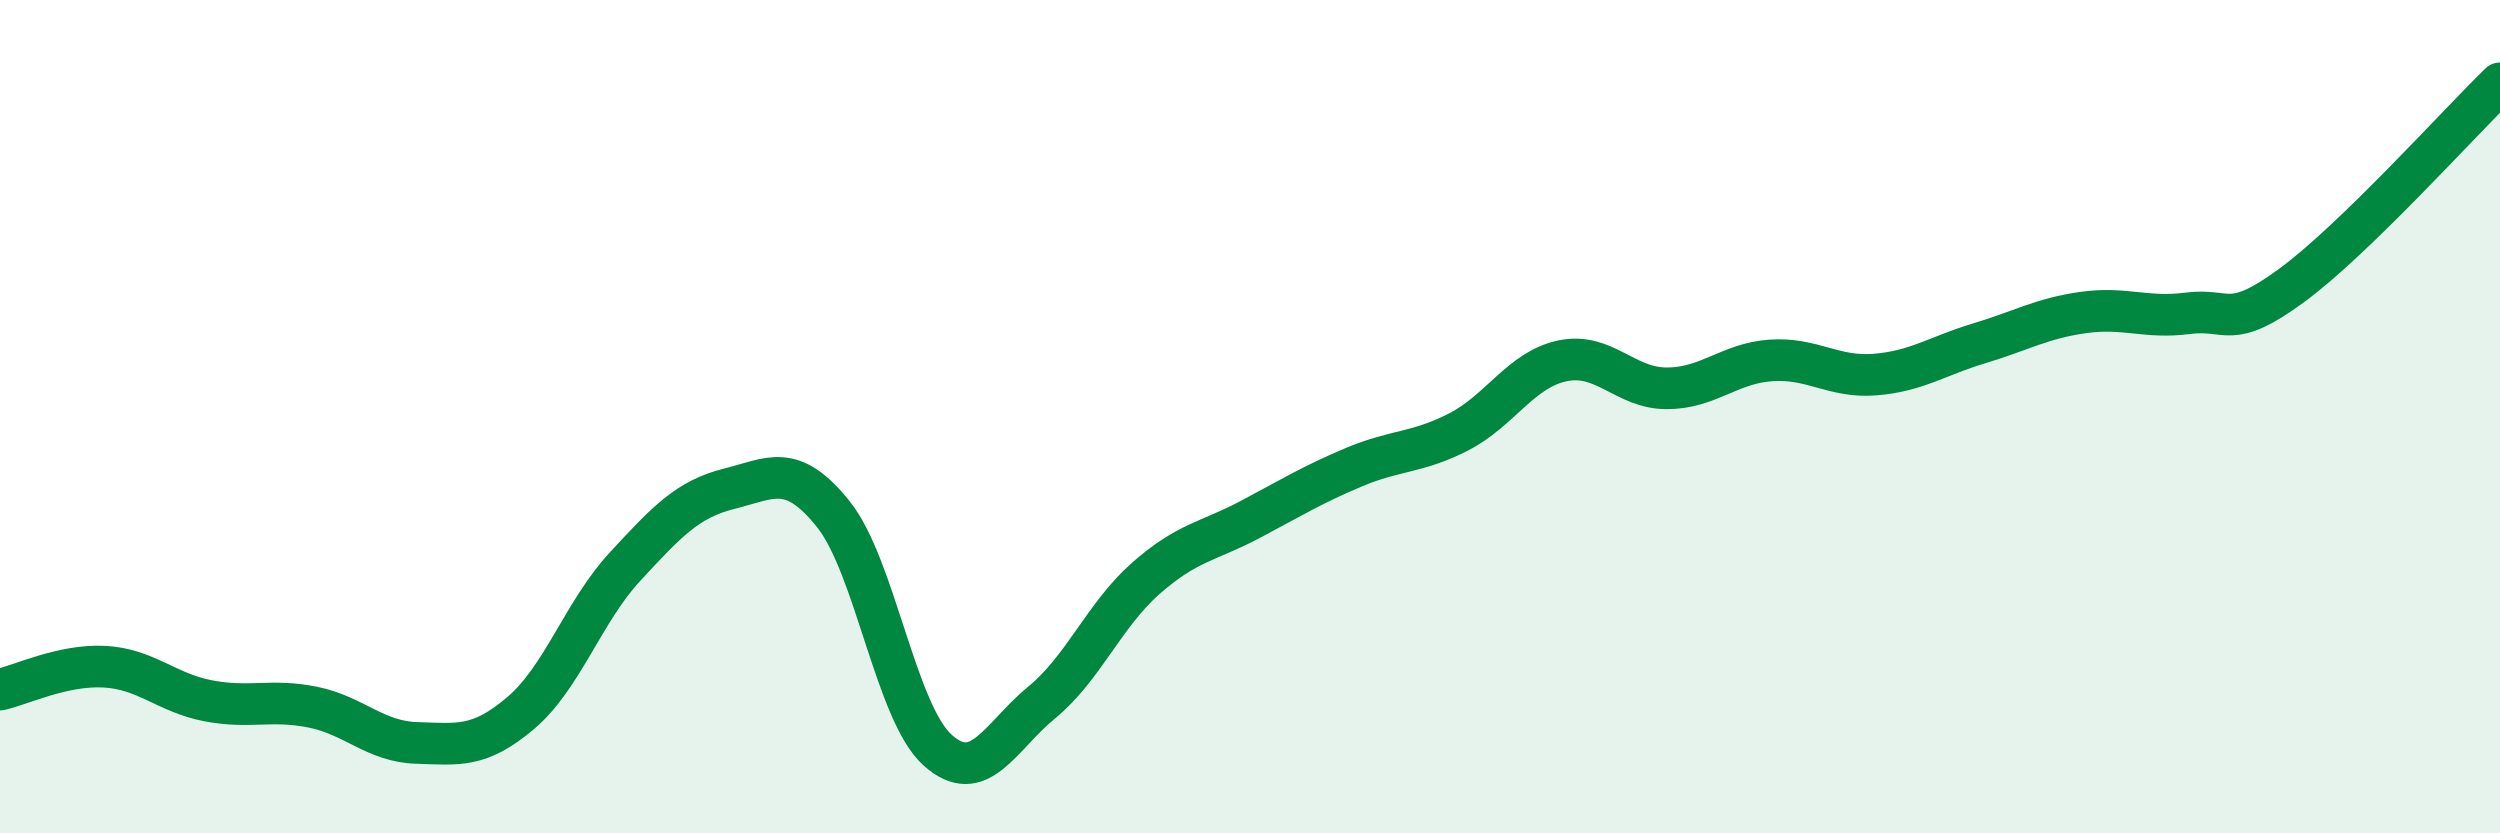
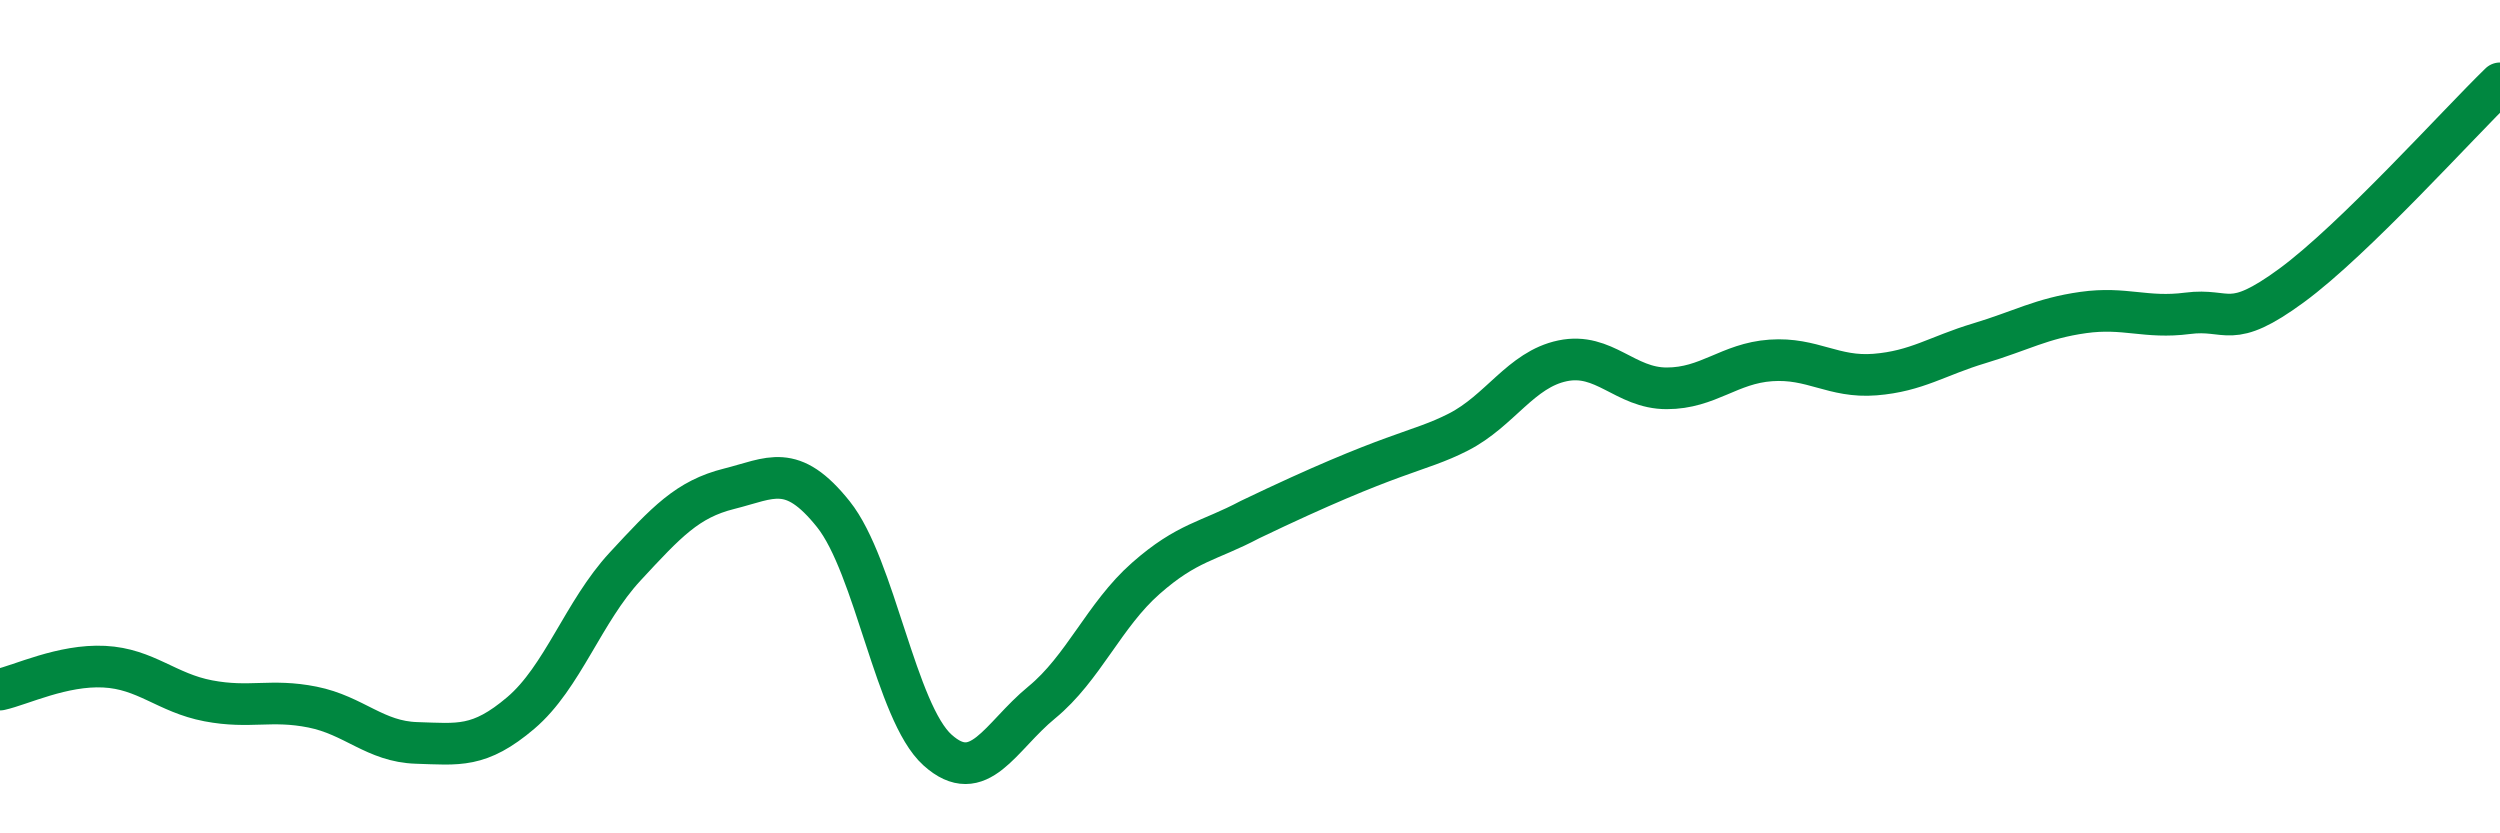
<svg xmlns="http://www.w3.org/2000/svg" width="60" height="20" viewBox="0 0 60 20">
-   <path d="M 0,16.55 C 0.5,16.44 1.5,15.95 2.5,16 C 3.5,16.05 4,16.63 5,16.82 C 6,17.01 6.5,16.77 7.5,16.97 C 8.5,17.17 9,17.8 10,17.83 C 11,17.86 11.5,17.96 12.5,17.11 C 13.5,16.26 14,14.68 15,13.6 C 16,12.52 16.5,11.98 17.5,11.73 C 18.5,11.48 19,11.09 20,12.34 C 21,13.59 21.5,17.1 22.5,18 C 23.5,18.9 24,17.68 25,16.86 C 26,16.04 26.5,14.76 27.5,13.88 C 28.5,13 29,13 30,12.47 C 31,11.94 31.5,11.63 32.5,11.21 C 33.5,10.79 34,10.88 35,10.37 C 36,9.86 36.5,8.87 37.5,8.66 C 38.5,8.45 39,9.32 40,9.32 C 41,9.32 41.5,8.72 42.5,8.65 C 43.5,8.58 44,9.07 45,8.99 C 46,8.91 46.5,8.54 47.5,8.24 C 48.5,7.94 49,7.64 50,7.5 C 51,7.36 51.5,7.65 52.5,7.52 C 53.5,7.39 53.5,7.95 55,6.85 C 56.5,5.75 59,2.97 60,2L60 20L0 20Z" fill="#008740" opacity="0.1" stroke-linecap="round" stroke-linejoin="round" />
-   <path d="M 0,16.55 C 0.5,16.44 1.5,15.95 2.5,16 C 3.5,16.05 4,16.63 5,16.82 C 6,17.01 6.5,16.77 7.5,16.97 C 8.5,17.17 9,17.8 10,17.83 C 11,17.86 11.5,17.96 12.5,17.11 C 13.5,16.26 14,14.68 15,13.6 C 16,12.52 16.5,11.98 17.5,11.73 C 18.5,11.48 19,11.09 20,12.34 C 21,13.59 21.5,17.1 22.5,18 C 23.5,18.9 24,17.68 25,16.86 C 26,16.04 26.5,14.76 27.5,13.88 C 28.5,13 29,13 30,12.47 C 31,11.94 31.5,11.63 32.5,11.21 C 33.5,10.79 34,10.88 35,10.37 C 36,9.86 36.5,8.87 37.5,8.66 C 38.5,8.45 39,9.32 40,9.32 C 41,9.32 41.5,8.72 42.5,8.65 C 43.5,8.58 44,9.07 45,8.99 C 46,8.91 46.5,8.54 47.5,8.24 C 48.5,7.94 49,7.64 50,7.5 C 51,7.36 51.5,7.65 52.5,7.52 C 53.5,7.39 53.5,7.95 55,6.85 C 56.5,5.75 59,2.97 60,2" stroke="#008740" stroke-width="1" fill="none" stroke-linecap="round" stroke-linejoin="round" />
+   <path d="M 0,16.55 C 0.5,16.44 1.5,15.95 2.5,16 C 3.5,16.05 4,16.63 5,16.82 C 6,17.01 6.5,16.77 7.5,16.97 C 8.5,17.17 9,17.8 10,17.83 C 11,17.86 11.5,17.96 12.5,17.11 C 13.5,16.26 14,14.68 15,13.6 C 16,12.52 16.5,11.98 17.5,11.73 C 18.5,11.48 19,11.09 20,12.34 C 21,13.59 21.5,17.1 22.5,18 C 23.5,18.9 24,17.68 25,16.86 C 26,16.04 26.5,14.76 27.5,13.88 C 28.5,13 29,13 30,12.47 C 33.5,10.79 34,10.88 35,10.37 C 36,9.86 36.5,8.87 37.5,8.66 C 38.5,8.45 39,9.32 40,9.32 C 41,9.32 41.5,8.72 42.5,8.65 C 43.5,8.58 44,9.07 45,8.99 C 46,8.91 46.5,8.54 47.5,8.24 C 48.5,7.94 49,7.64 50,7.5 C 51,7.36 51.5,7.65 52.5,7.52 C 53.5,7.39 53.5,7.95 55,6.85 C 56.5,5.75 59,2.97 60,2" stroke="#008740" stroke-width="1" fill="none" stroke-linecap="round" stroke-linejoin="round" />
</svg>